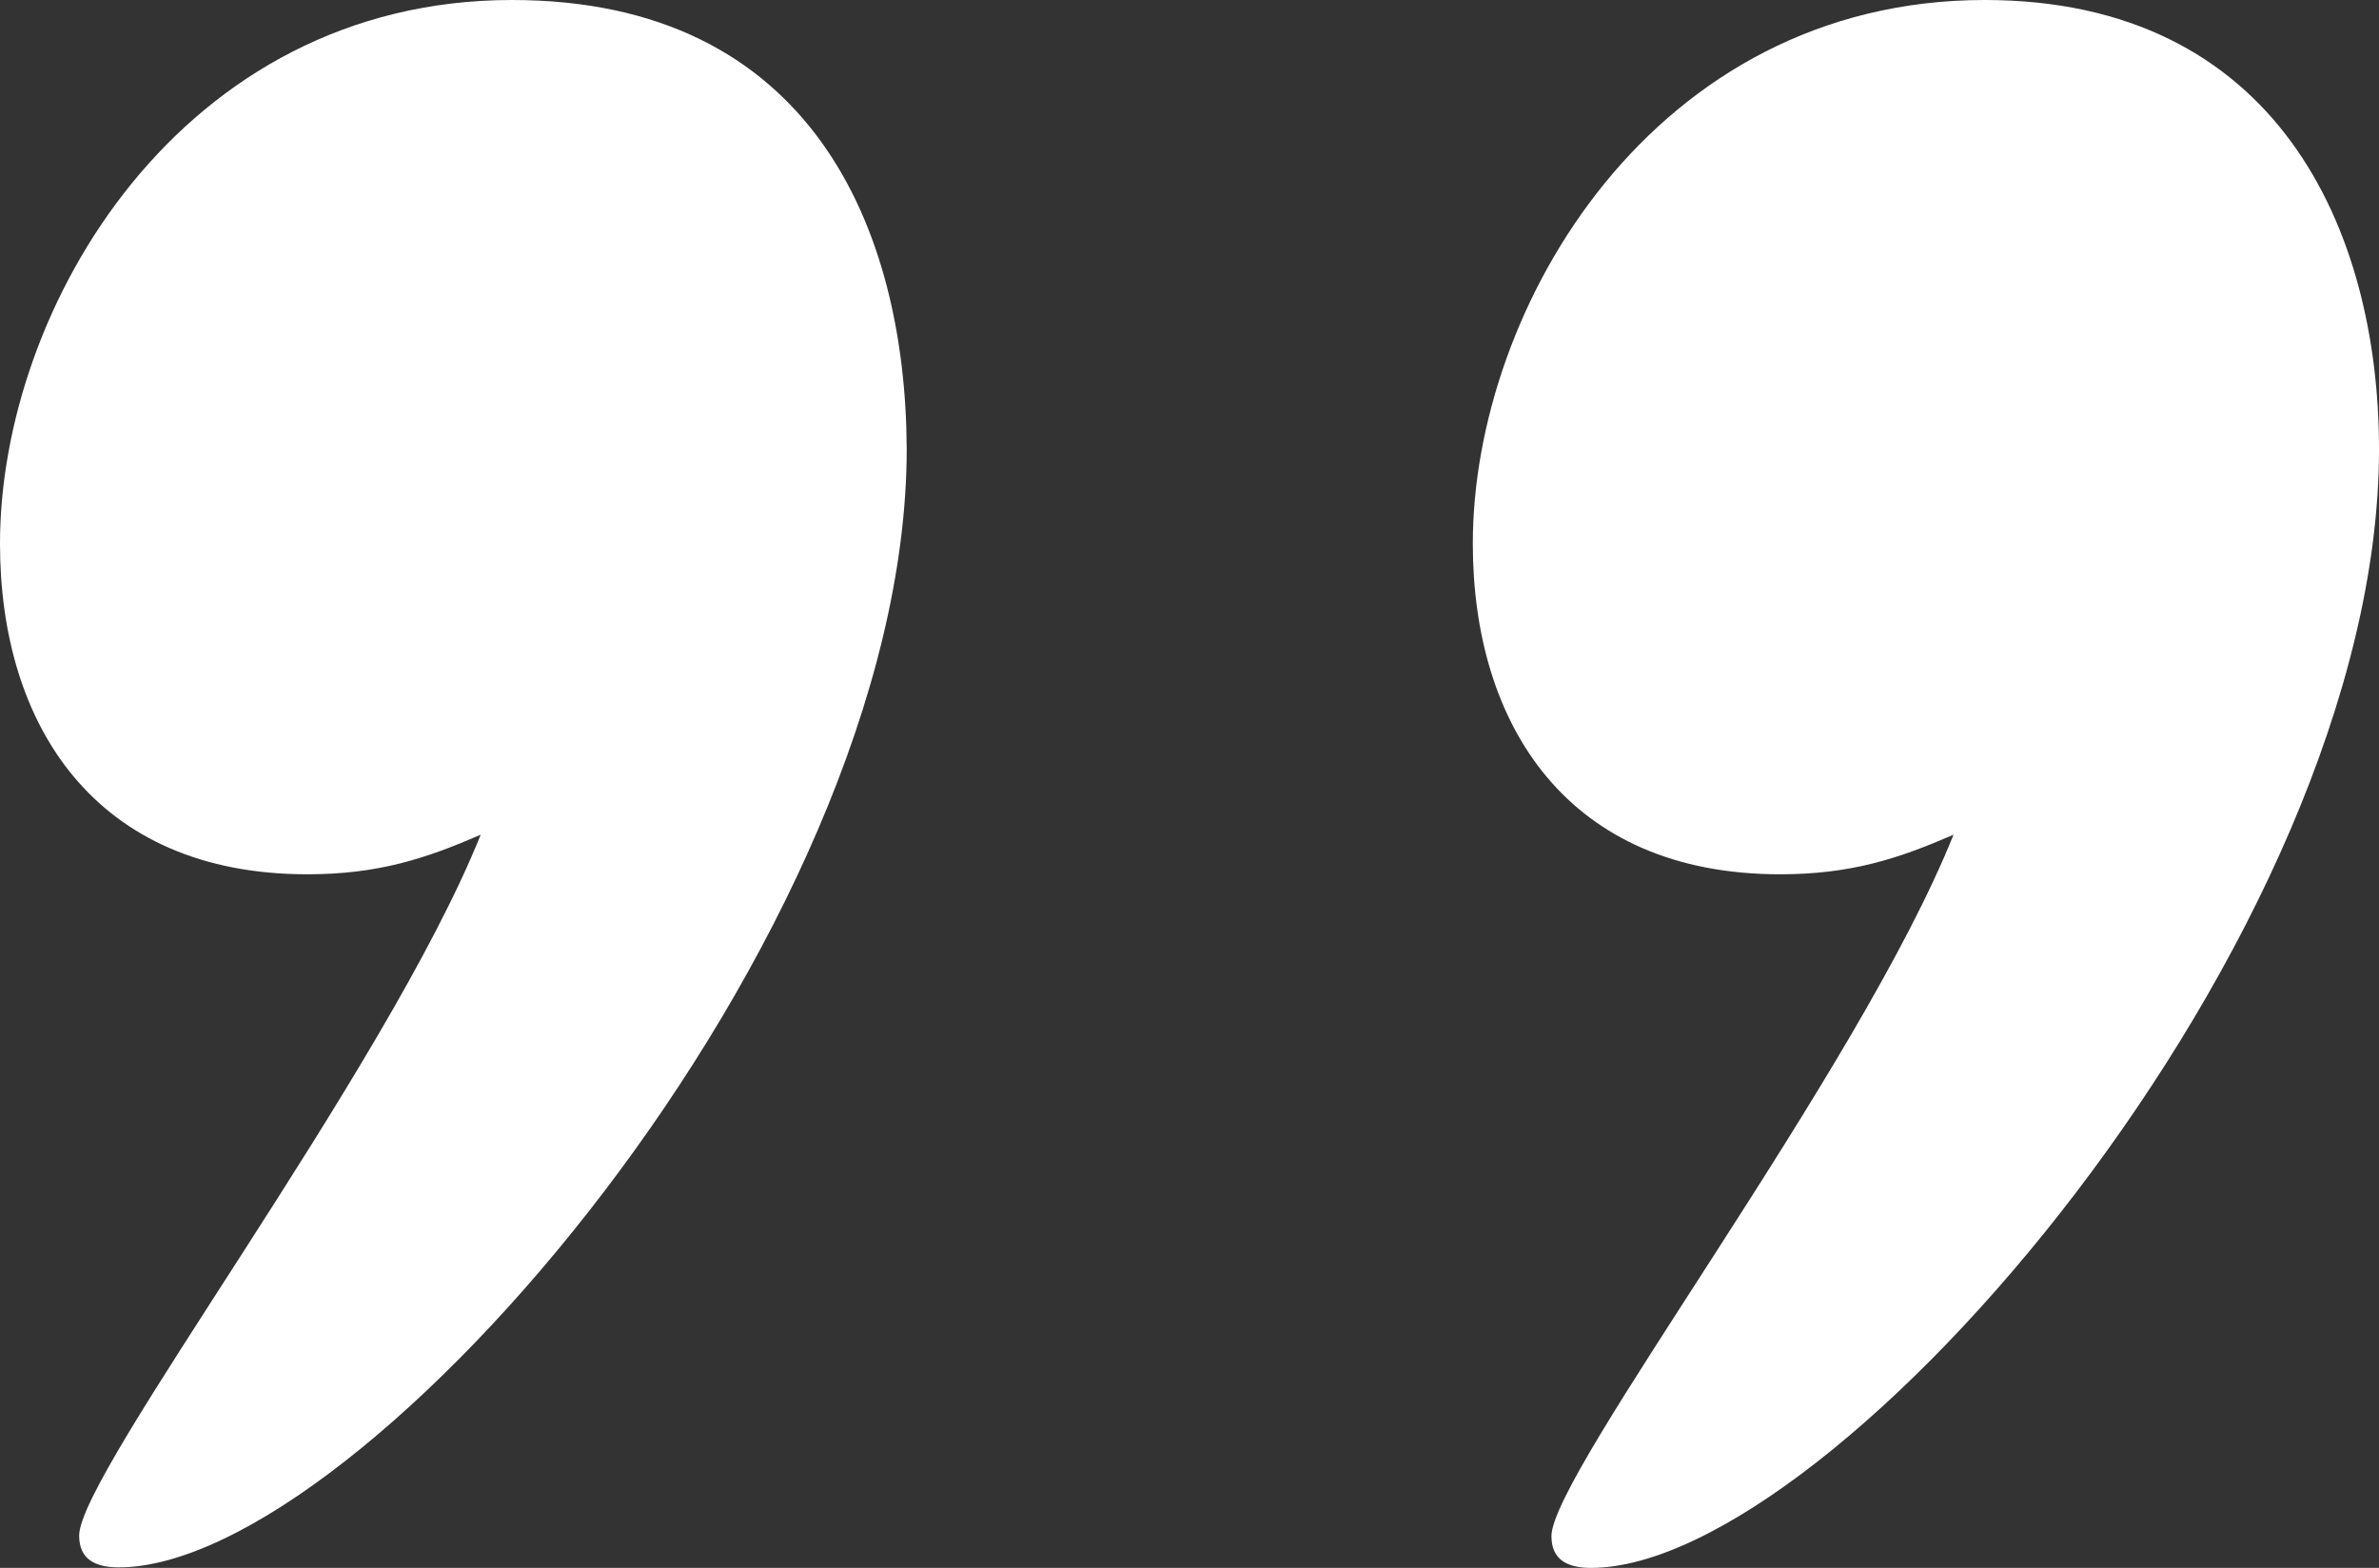
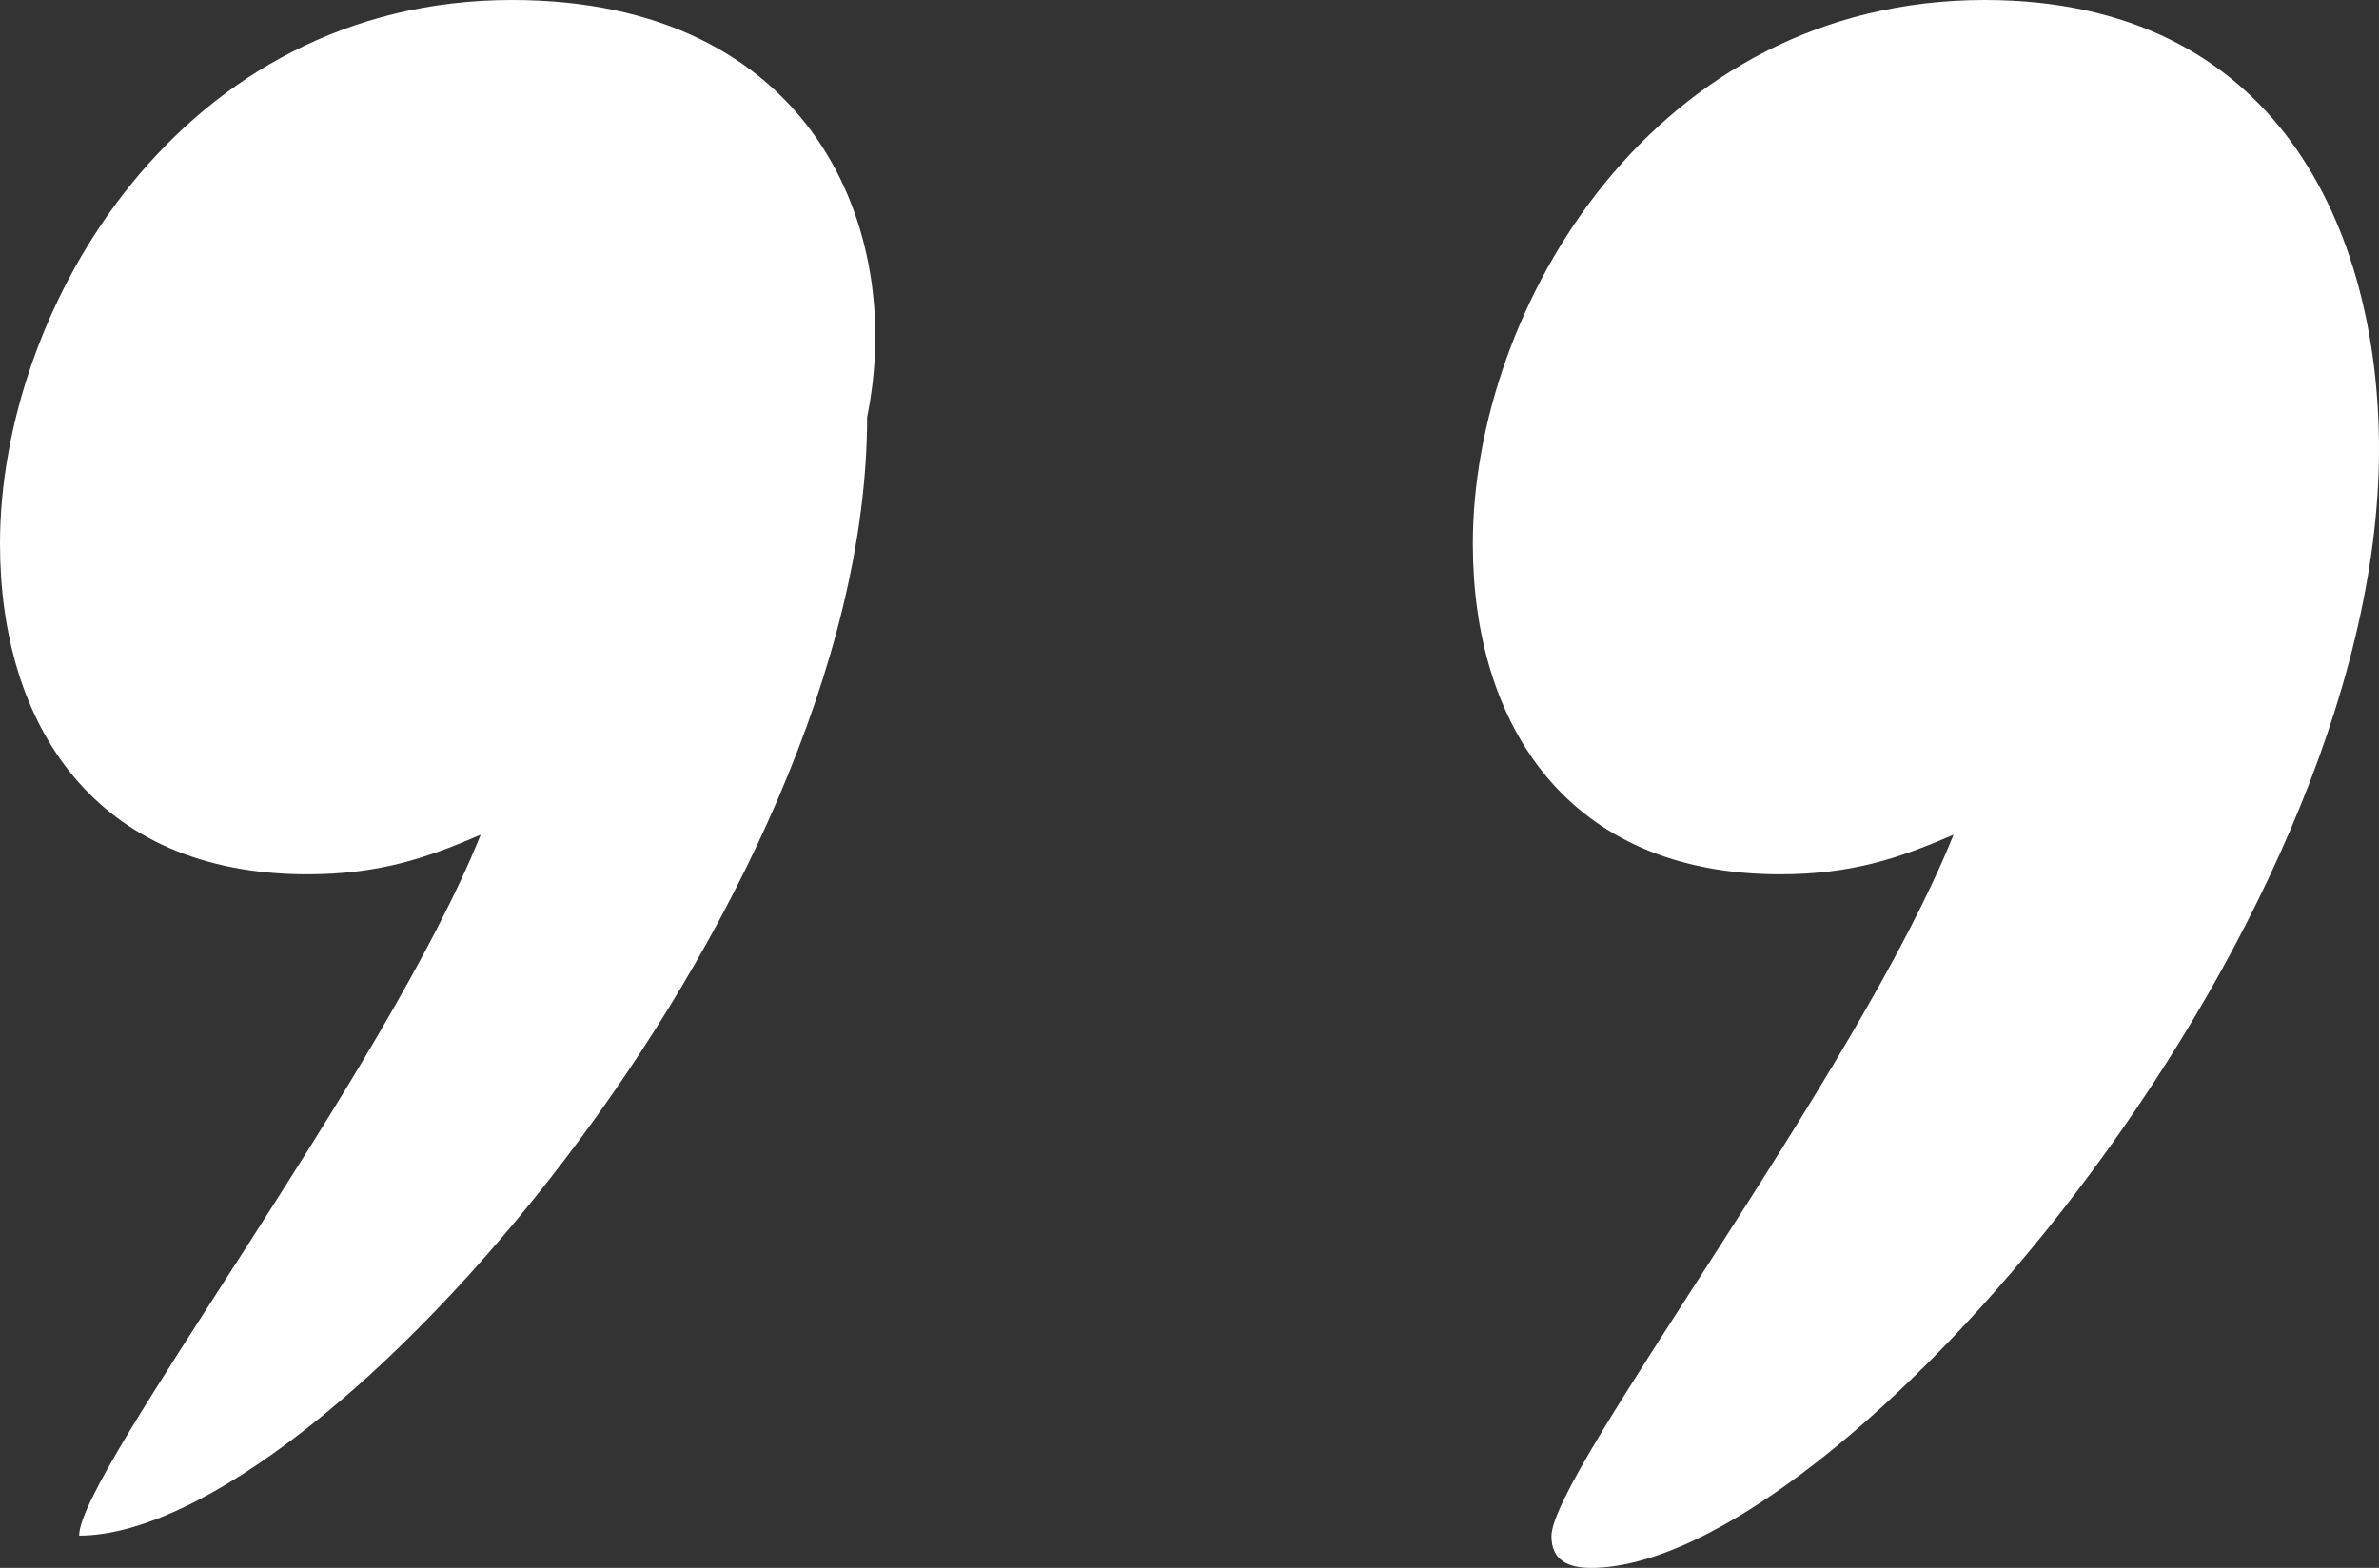
<svg xmlns="http://www.w3.org/2000/svg" id="Layer_1" x="0px" y="0px" viewBox="0 0 456.8 301.1" style="enable-background:new 0 0 456.8 301.1;" xml:space="preserve">
  <rect x="0" y="0" width="456.8" height="301.1" fill="#333333" stroke="none" />
  <style type="text/css"> .st0{fill:#FFFFFF;} </style>
  <g>
    <g>
-       <path class="st0" d="M98.3,0C34.8,0,0,59,0,104.4c0,34.8,18.2,63.5,59,63.5c13.6,0,22.7-3,33.3-7.6 c-18.2,45.4-77.1,122.5-77.1,134.6c0,4.5,3,6.1,7.6,6.1c46.9,0,151.3-121,151.3-214.8C173.9,43.9,155.8,0,98.3,0z M381.1,0 c-63.5,0-98.3,59-98.3,104.4c0,34.8,18.2,63.5,59,63.5c13.6,0,22.7-3,33.3-7.6c-18.2,45.5-77.2,122.6-77.2,134.7 c0,4.5,3,6.1,7.6,6.1c46.9,0,151.3-121,151.3-214.8C456.8,43.9,437.1,0,381.1,0z" />
+       <path class="st0" d="M98.3,0C34.8,0,0,59,0,104.4c0,34.8,18.2,63.5,59,63.5c13.6,0,22.7-3,33.3-7.6 c-18.2,45.4-77.1,122.5-77.1,134.6c46.9,0,151.3-121,151.3-214.8C173.9,43.9,155.8,0,98.3,0z M381.1,0 c-63.5,0-98.3,59-98.3,104.4c0,34.8,18.2,63.5,59,63.5c13.6,0,22.7-3,33.3-7.6c-18.2,45.5-77.2,122.6-77.2,134.7 c0,4.5,3,6.1,7.6,6.1c46.9,0,151.3-121,151.3-214.8C456.8,43.9,437.1,0,381.1,0z" />
    </g>
  </g>
</svg>